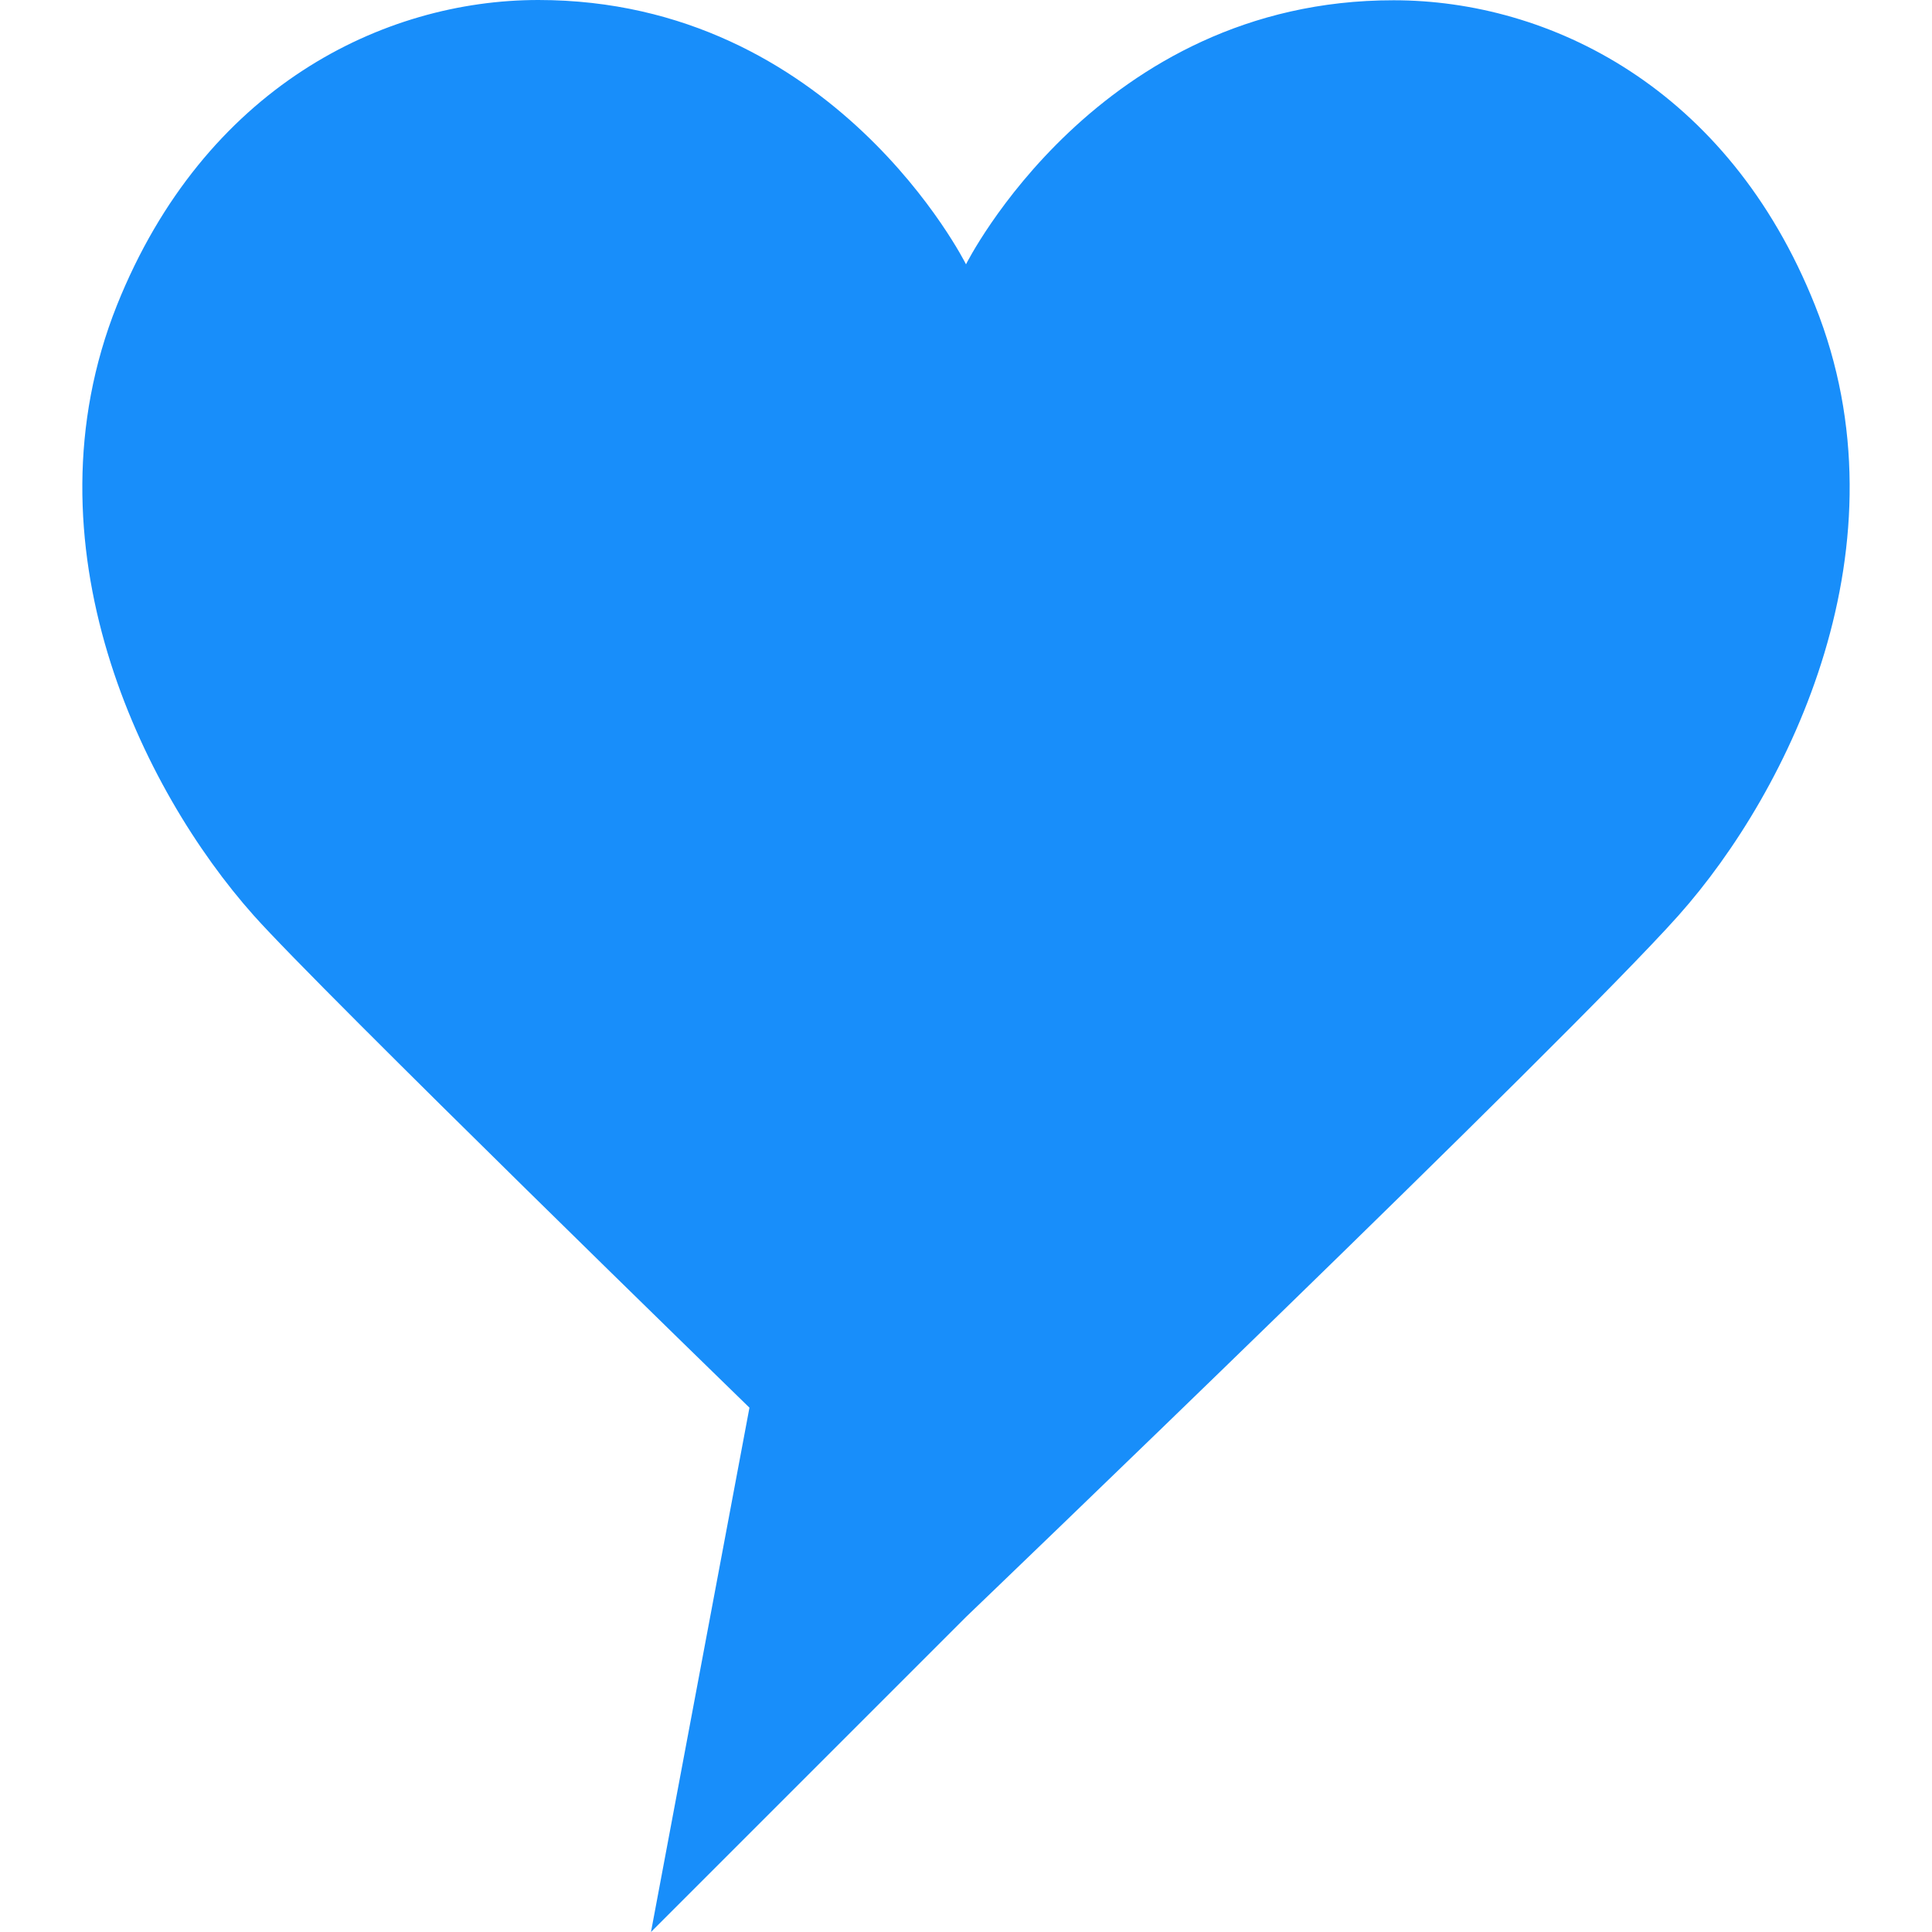
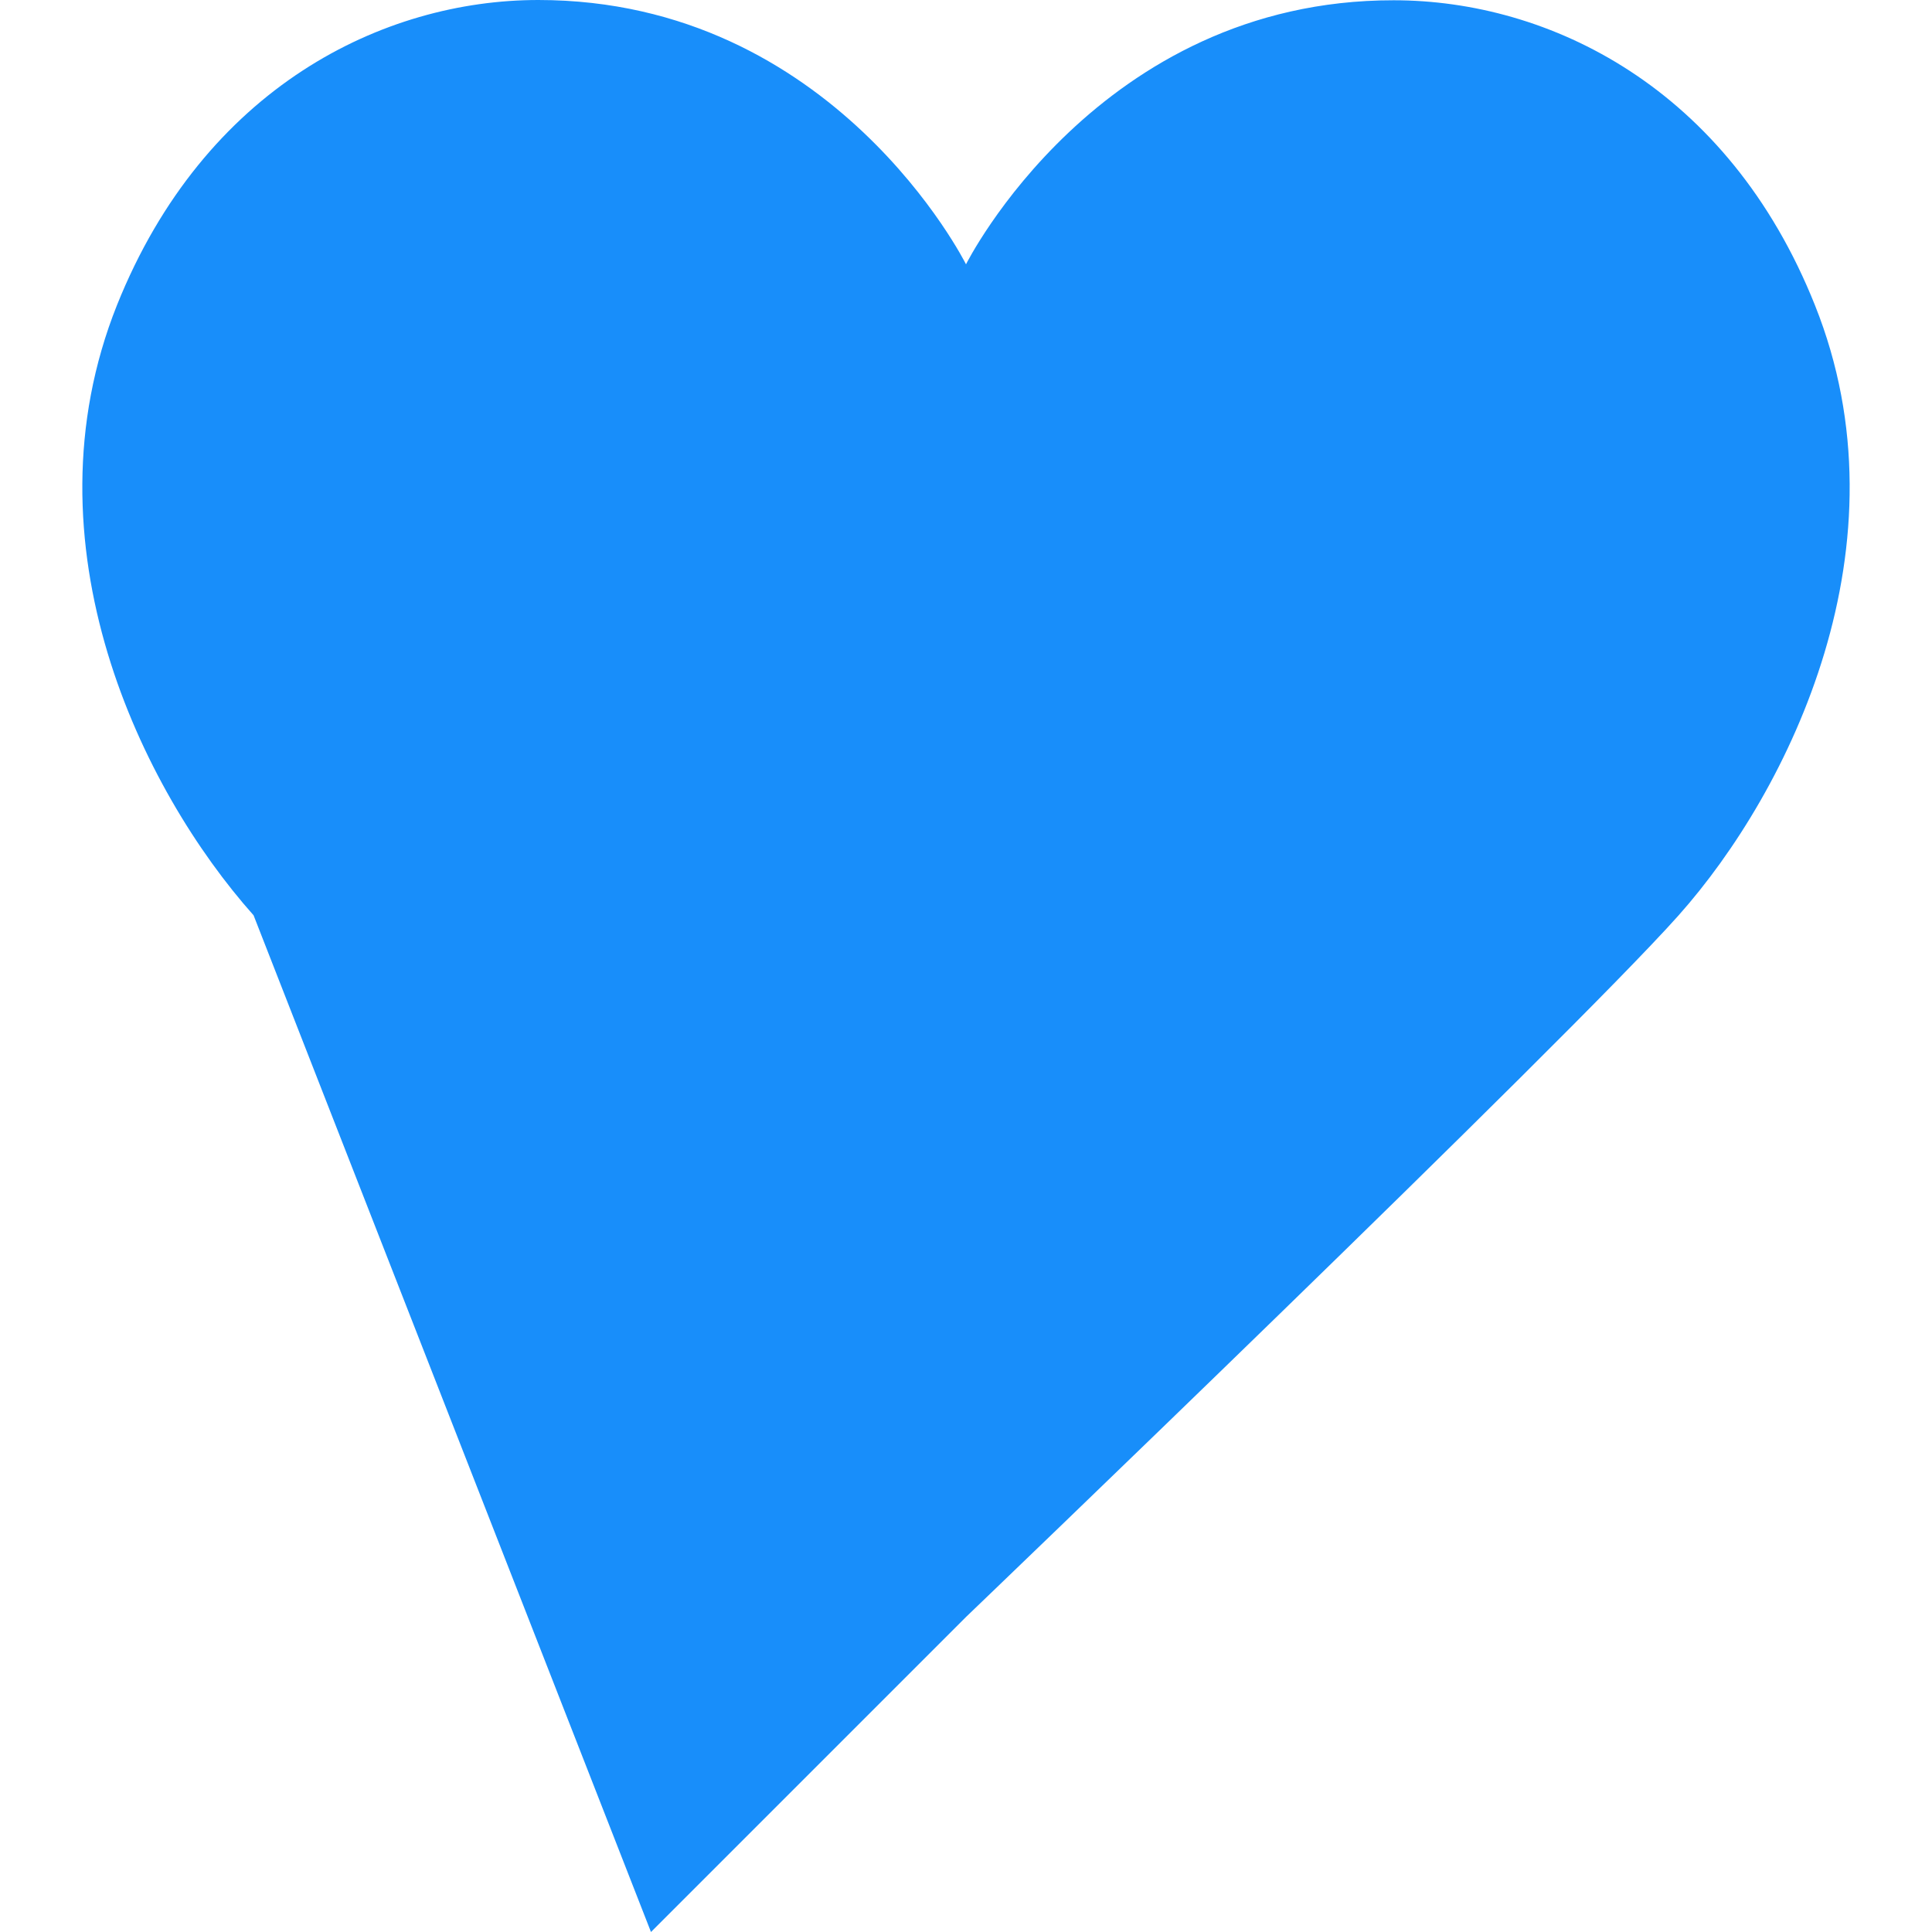
<svg xmlns="http://www.w3.org/2000/svg" version="1.1" id="Layer_1" x="0px" y="0px" width="720px" height="720px" viewBox="0 0 720 720" style="enable-background:new 0 0 720 720;" xml:space="preserve">
  <style type="text/css">
	.st0{fill:#188EFA;}
</style>
-   <path class="st0" d="M360,98.5c0,0-49.1-98.5-159.4-98.5c-57.7,0-124.4,32.4-157,113.7c-35.6,89.2,9.3,180.7,50.9,227.4  c25.1,28.2,184.8,183.5,184.8,183.5L242.6,720L360,602.6l0,0c0,0,223.9-214.7,265.5-261.4s86.5-138.4,50.9-227.4  C644,32.5,577.2,0.1,519.4,0.1C409.2,0,360,98.5,360,98.5L360,98.5z" />
+   <path class="st0" d="M360,98.5c0,0-49.1-98.5-159.4-98.5c-57.7,0-124.4,32.4-157,113.7c-35.6,89.2,9.3,180.7,50.9,227.4  L242.6,720L360,602.6l0,0c0,0,223.9-214.7,265.5-261.4s86.5-138.4,50.9-227.4  C644,32.5,577.2,0.1,519.4,0.1C409.2,0,360,98.5,360,98.5L360,98.5z" />
</svg>